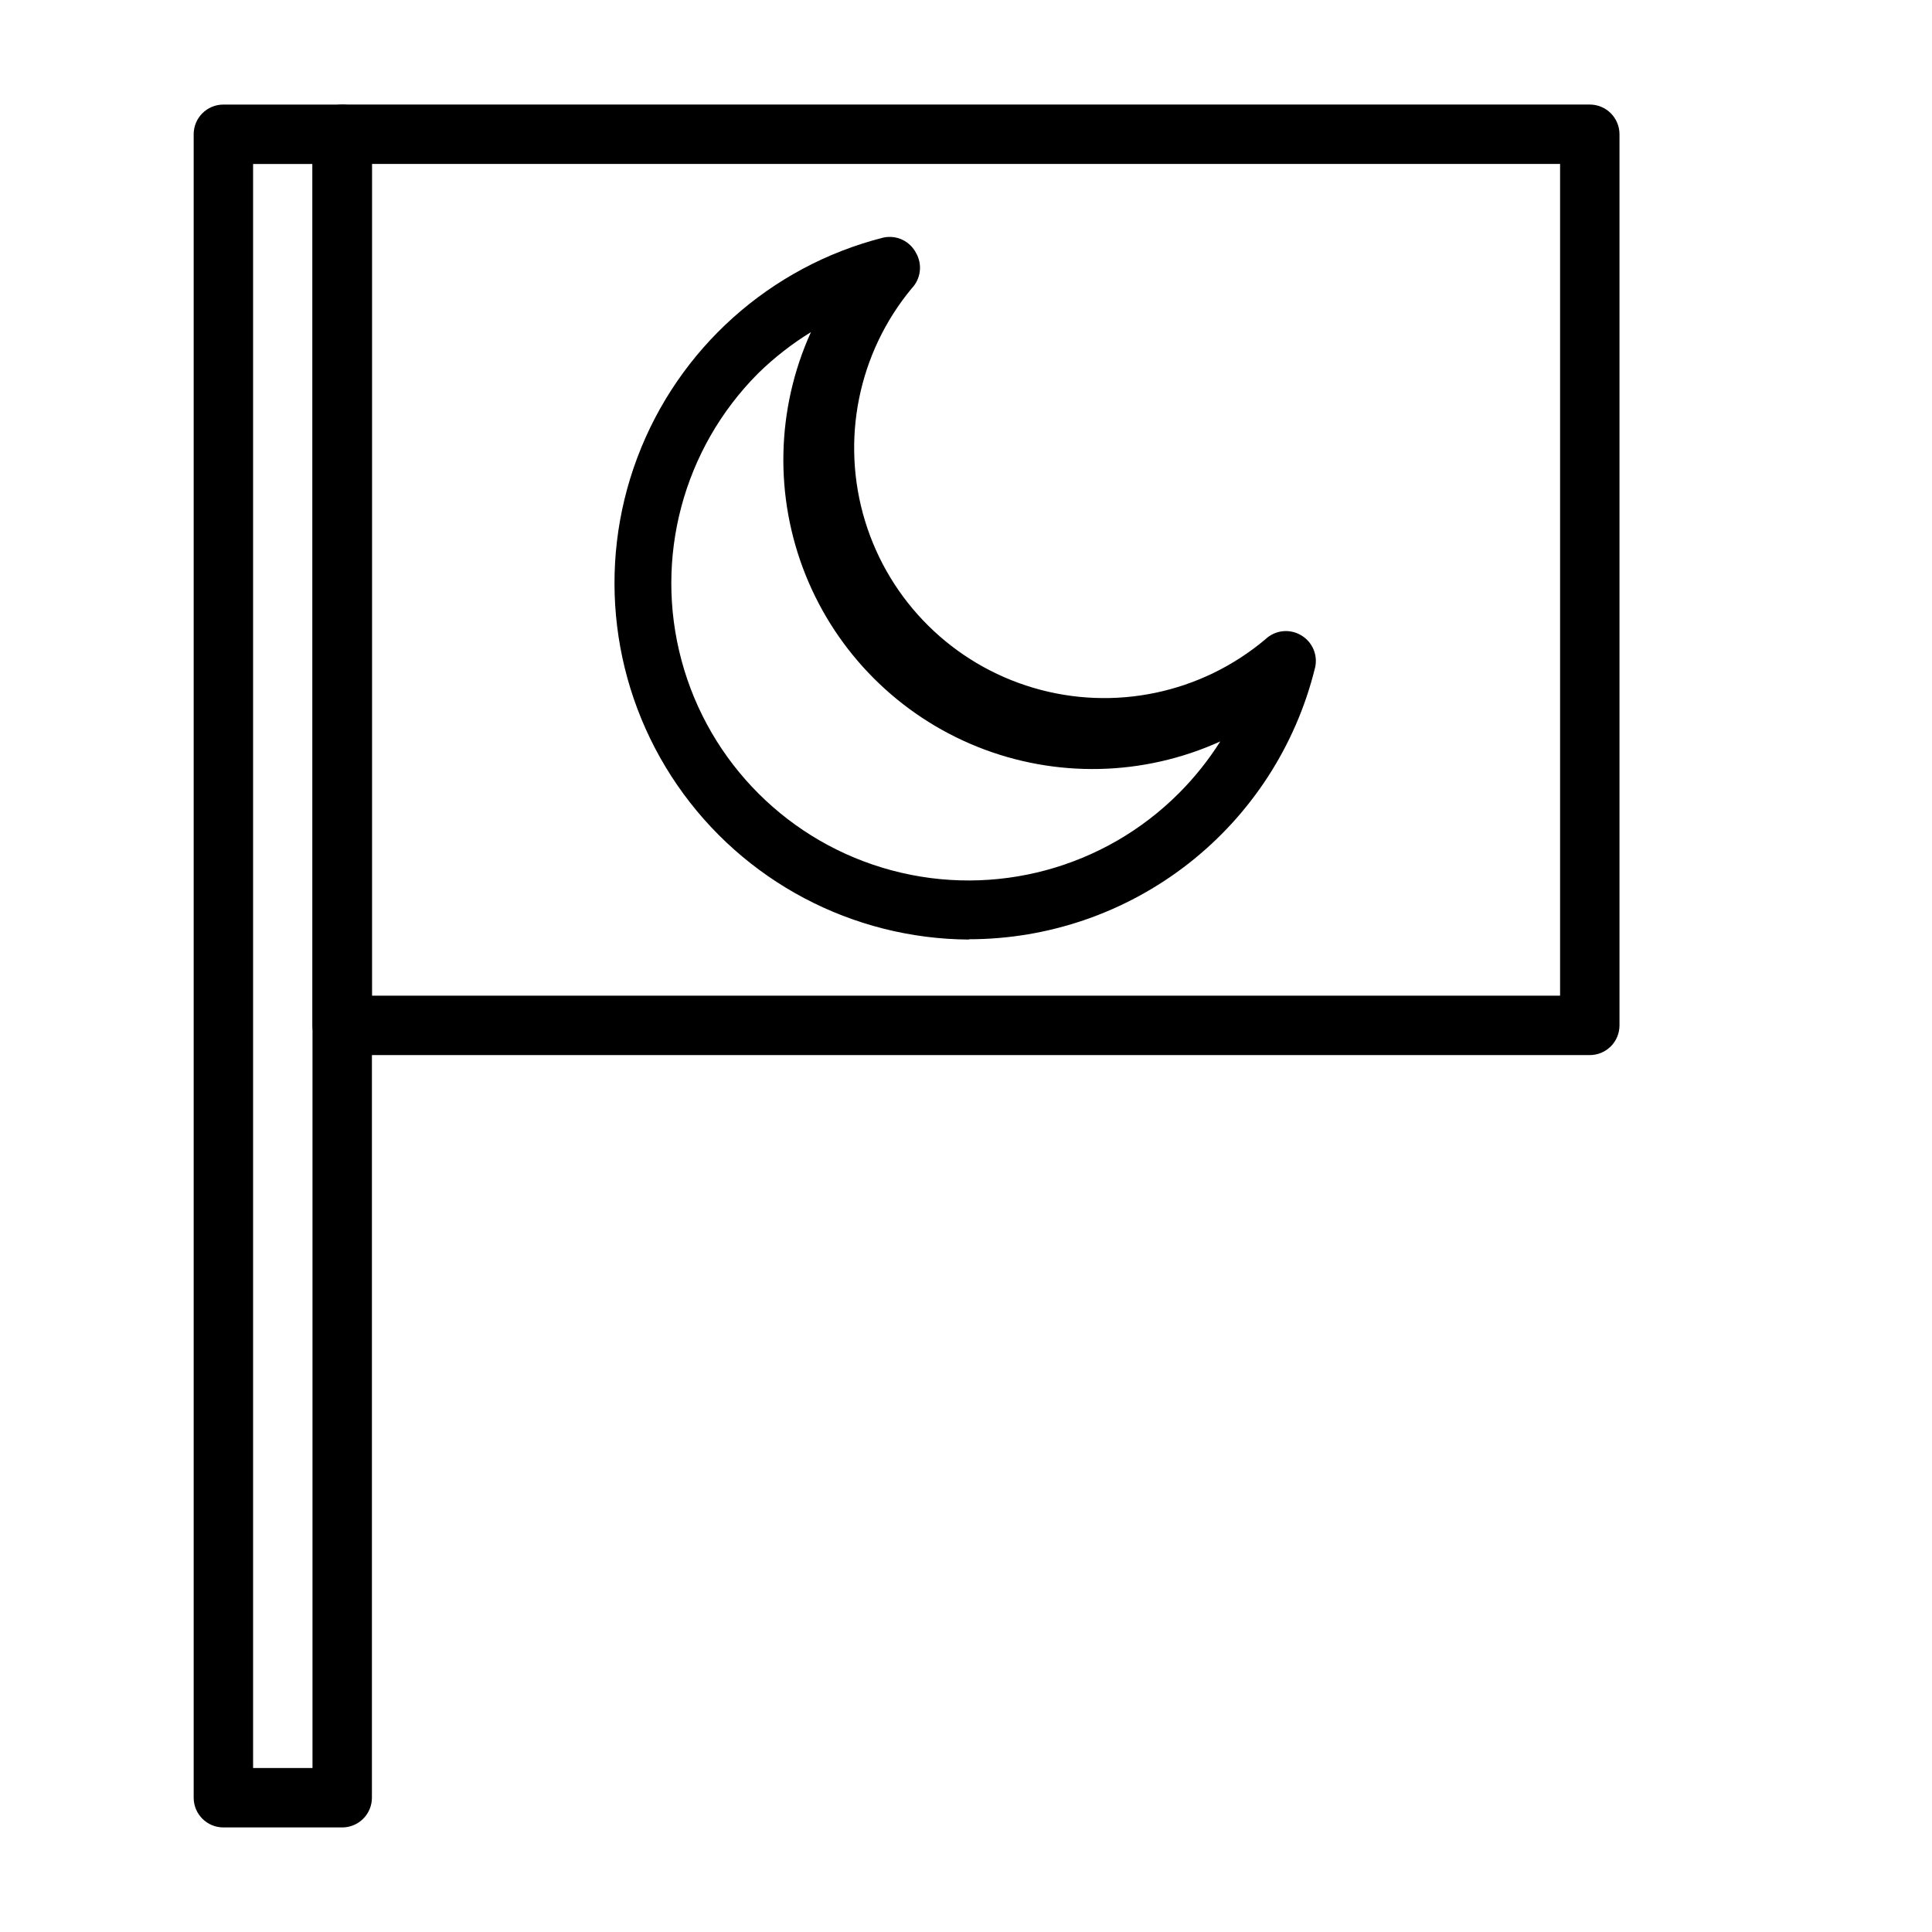
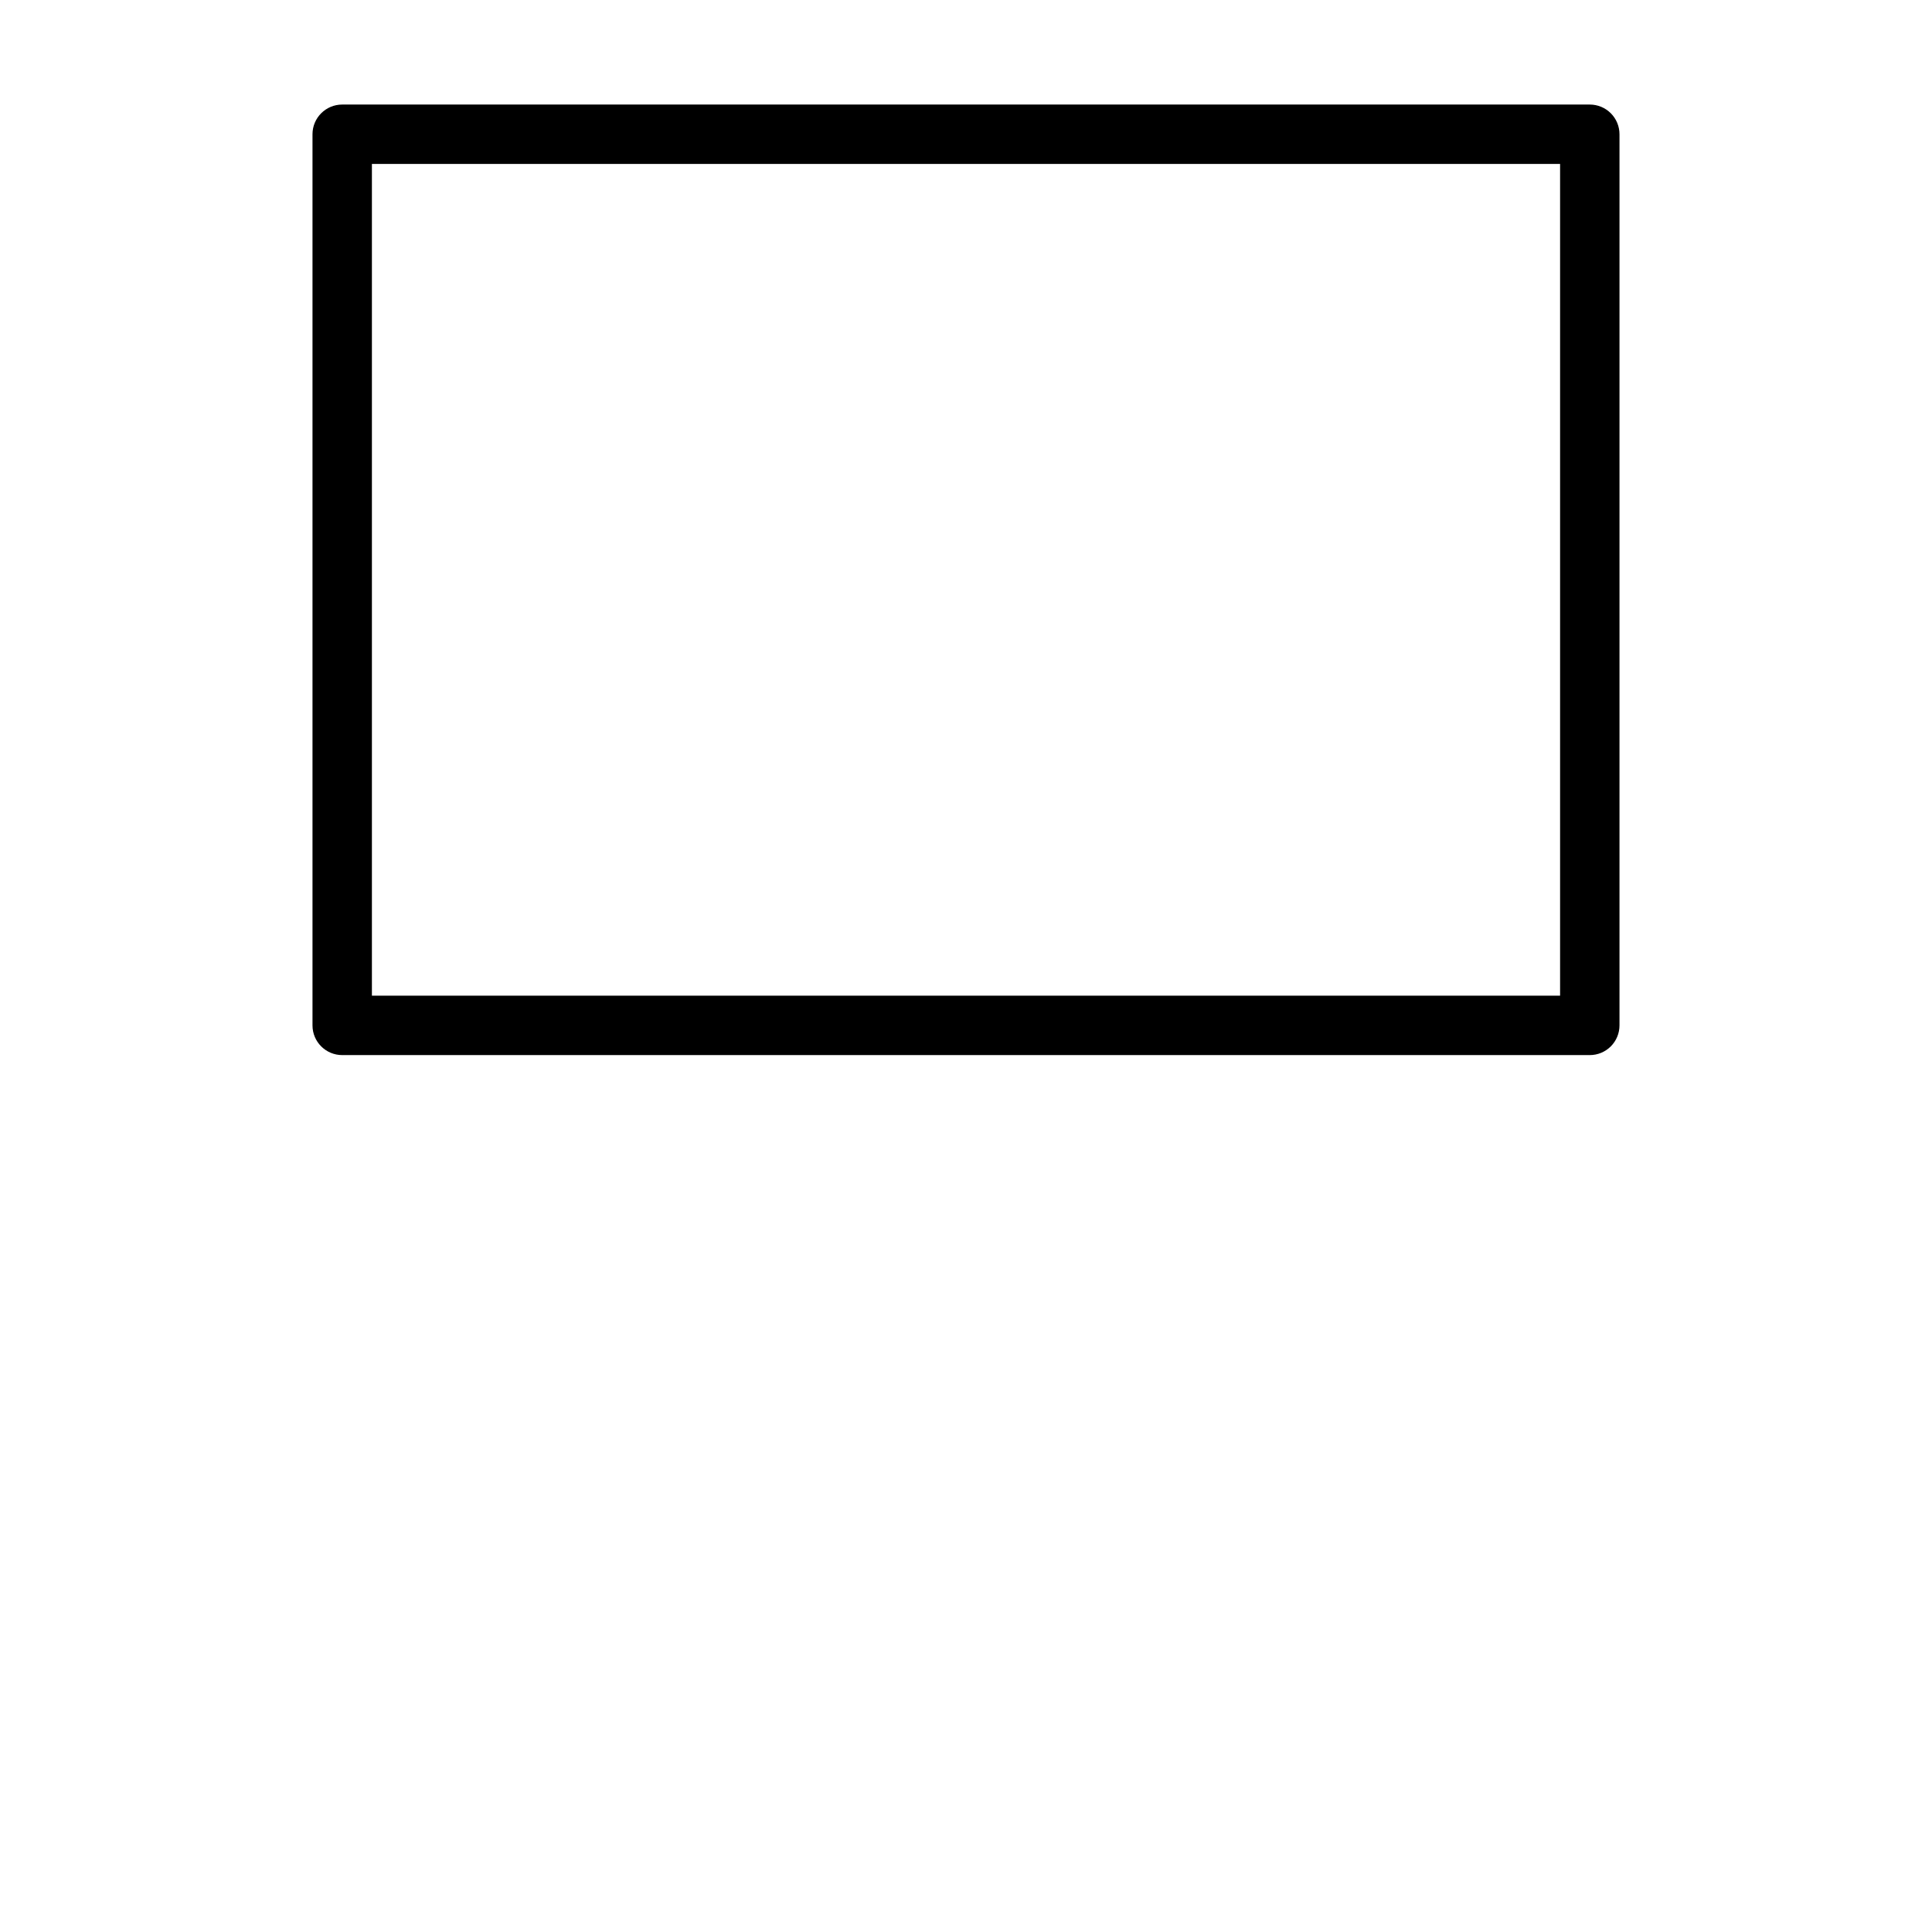
<svg xmlns="http://www.w3.org/2000/svg" fill="#000000" width="800px" height="800px" version="1.1" viewBox="144 144 512 512">
  <g>
-     <path d="m400.79 392.99c-30.902-0.172-59.766-15.445-77.289-40.898-17.523-25.453-21.488-57.871-10.613-86.797 10.871-28.926 35.203-50.707 65.152-58.32 3.508-0.789 7.102 0.895 8.738 4.094 1.73 3.039 1.25 6.856-1.18 9.367-14.211 17.152-18.852 40.297-12.359 61.605 6.492 21.305 23.254 37.926 44.617 44.238 21.359 6.316 44.465 1.477 61.496-12.875 2.535-2.406 6.348-2.852 9.367-1.102 3.152 1.785 4.68 5.488 3.703 8.973-5.094 20.453-16.883 38.613-33.484 51.594-16.605 12.98-37.07 20.035-58.148 20.043zm-41.879-160.98c-5.062 3.113-9.766 6.785-14.012 10.945-19.871 19.926-27.602 48.938-20.277 76.109 7.32 27.168 28.582 48.371 55.773 55.613 27.191 7.246 56.18-0.566 76.051-20.492 4.141-4.148 7.809-8.742 10.941-13.699-20.363 9.234-43.617 9.75-64.367 1.418-20.75-8.328-37.199-24.773-45.527-45.523-8.328-20.754-7.816-44.004 1.418-64.371z" />
-     <path d="m234.69 628.29h-31.488c-4.348 0-7.875-3.527-7.875-7.875v-440.83c0-4.348 3.527-7.871 7.875-7.871h31.488c2.086 0 4.09 0.828 5.566 2.305 1.477 1.477 2.305 3.477 2.305 5.566v440.83c0 2.09-0.828 4.09-2.305 5.566-1.477 1.477-3.481 2.309-5.566 2.309zm-23.617-15.746h15.742v-425.09h-15.742z" />
    <path d="m565.31 423.61h-330.62c-4.348 0-7.875-3.523-7.875-7.871v-236.16c0-4.348 3.527-7.871 7.875-7.871h330.62c2.086 0 4.09 0.828 5.566 2.305 1.477 1.477 2.305 3.477 2.305 5.566v236.16c0 2.09-0.828 4.09-2.305 5.566-1.477 1.477-3.481 2.305-5.566 2.305zm-322.75-15.742h314.88v-220.42h-314.88z" />
  </g>
</svg>